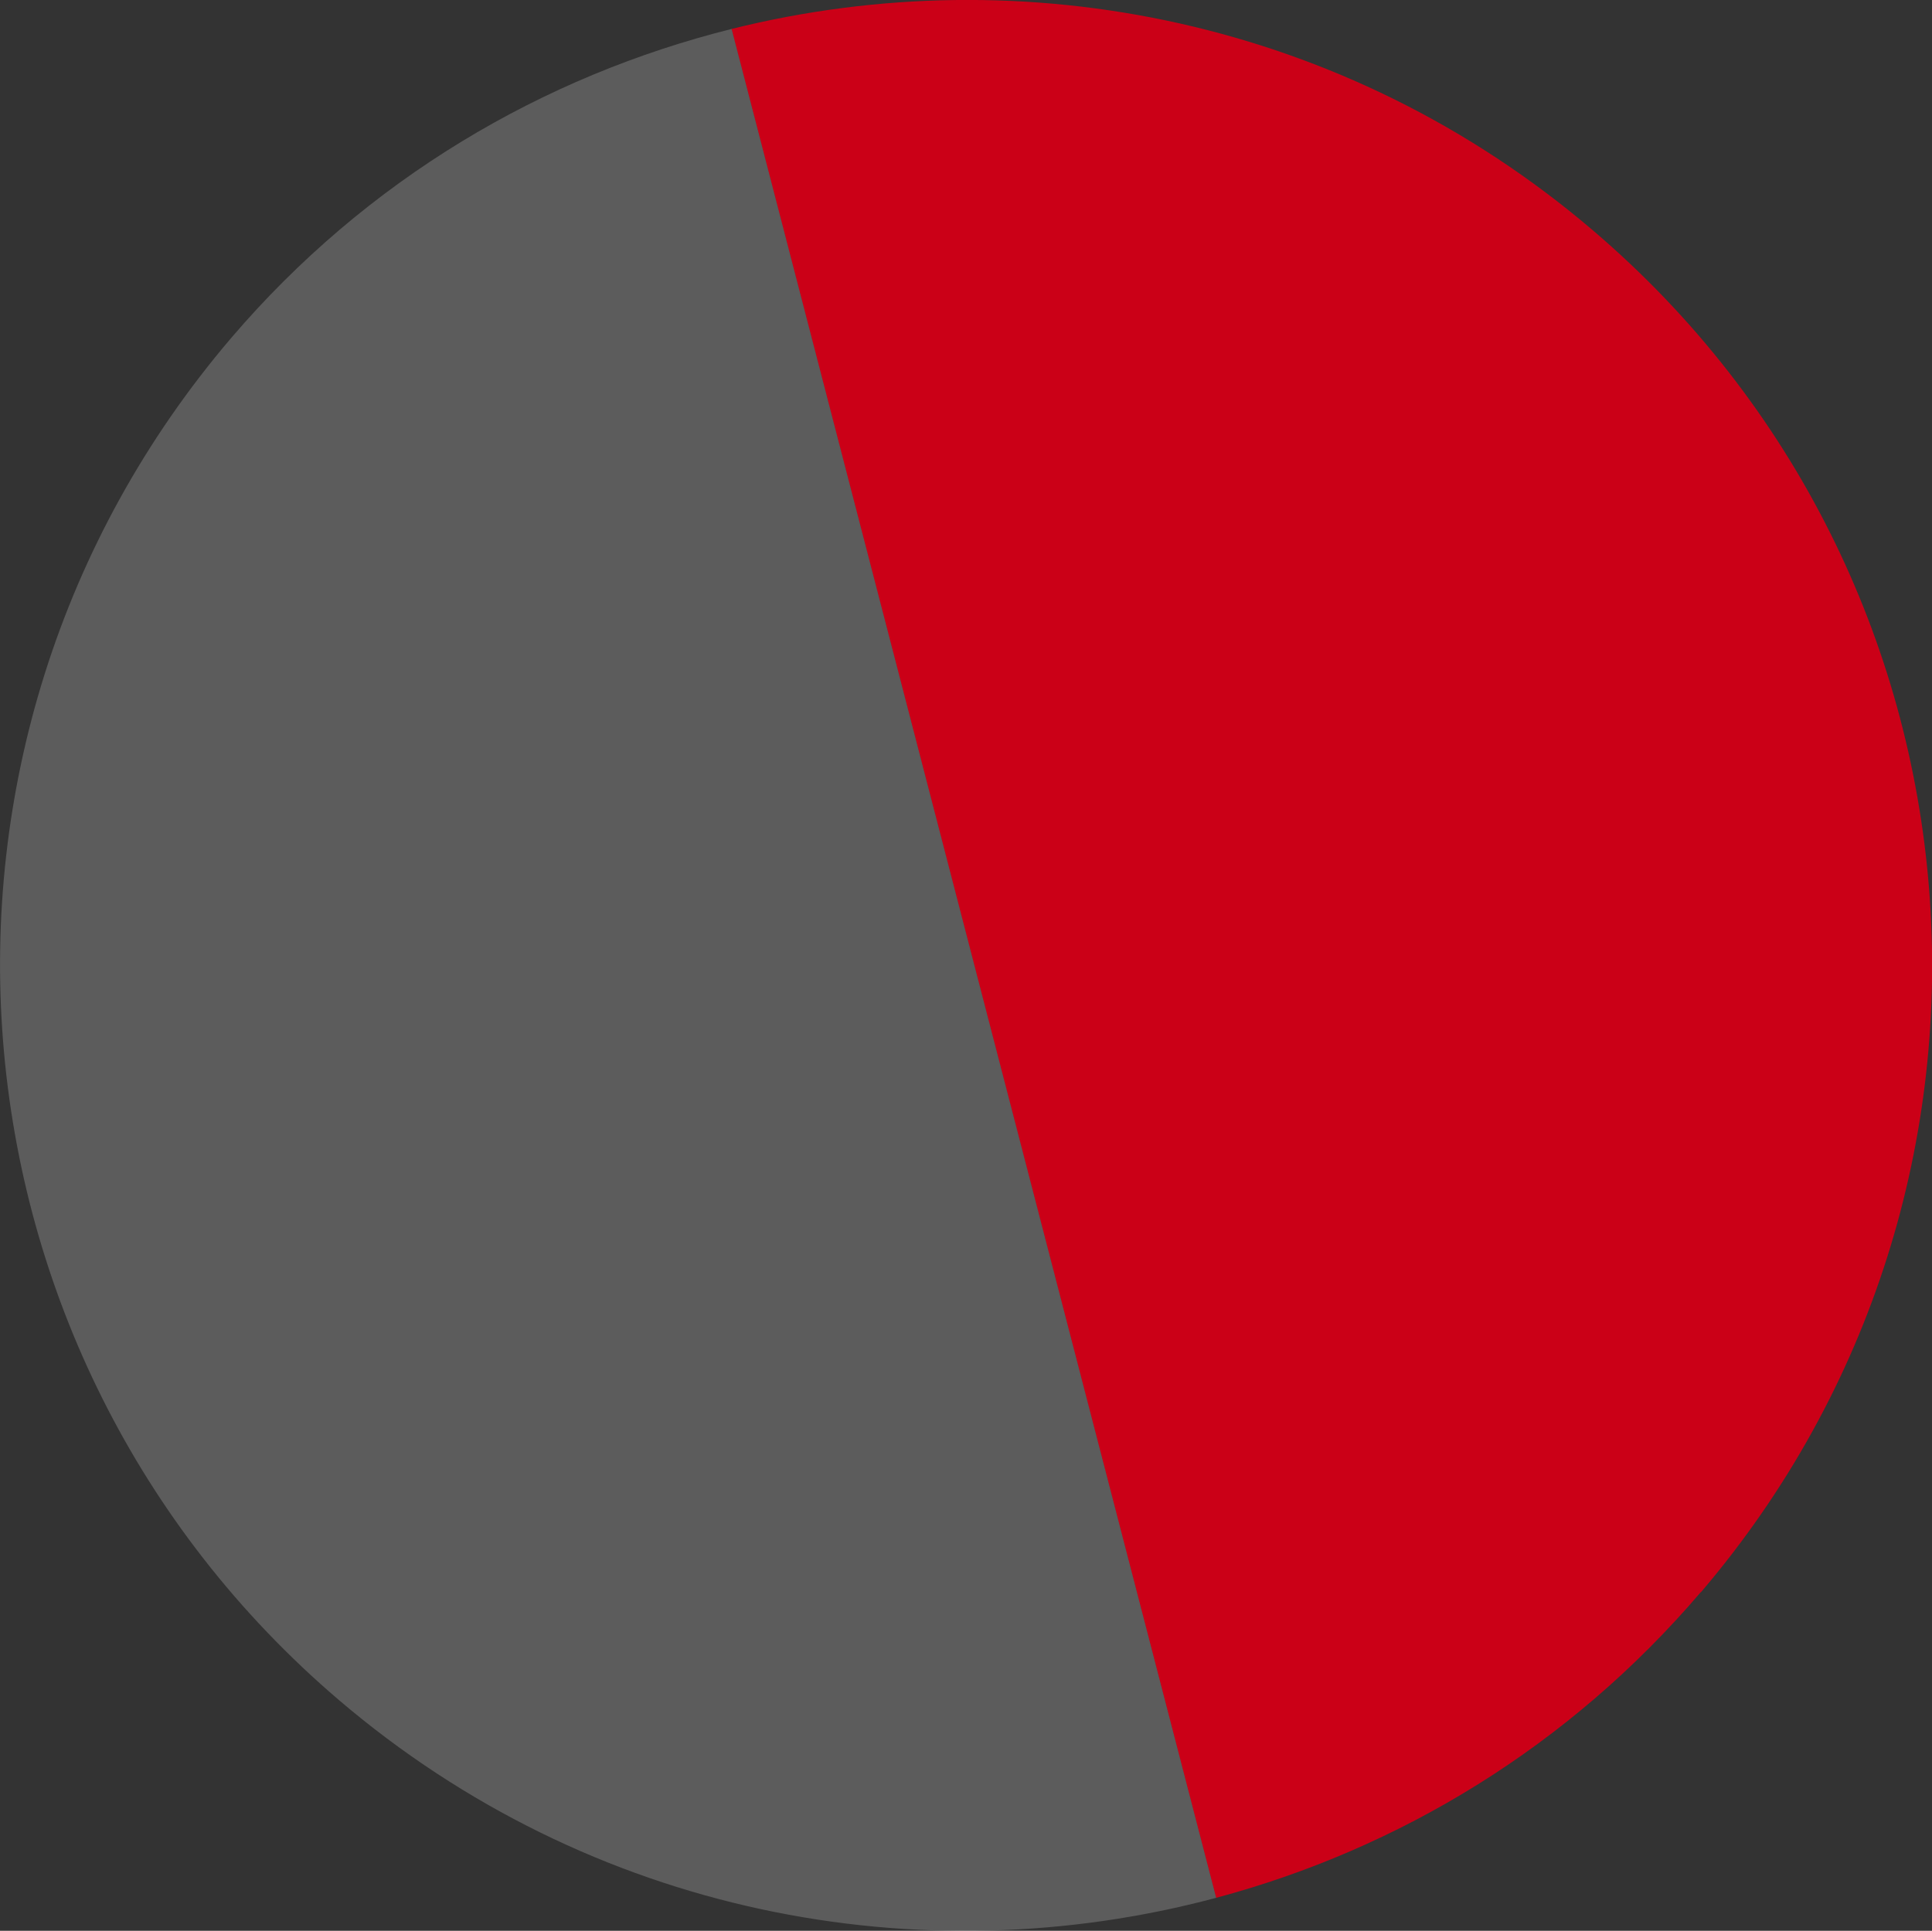
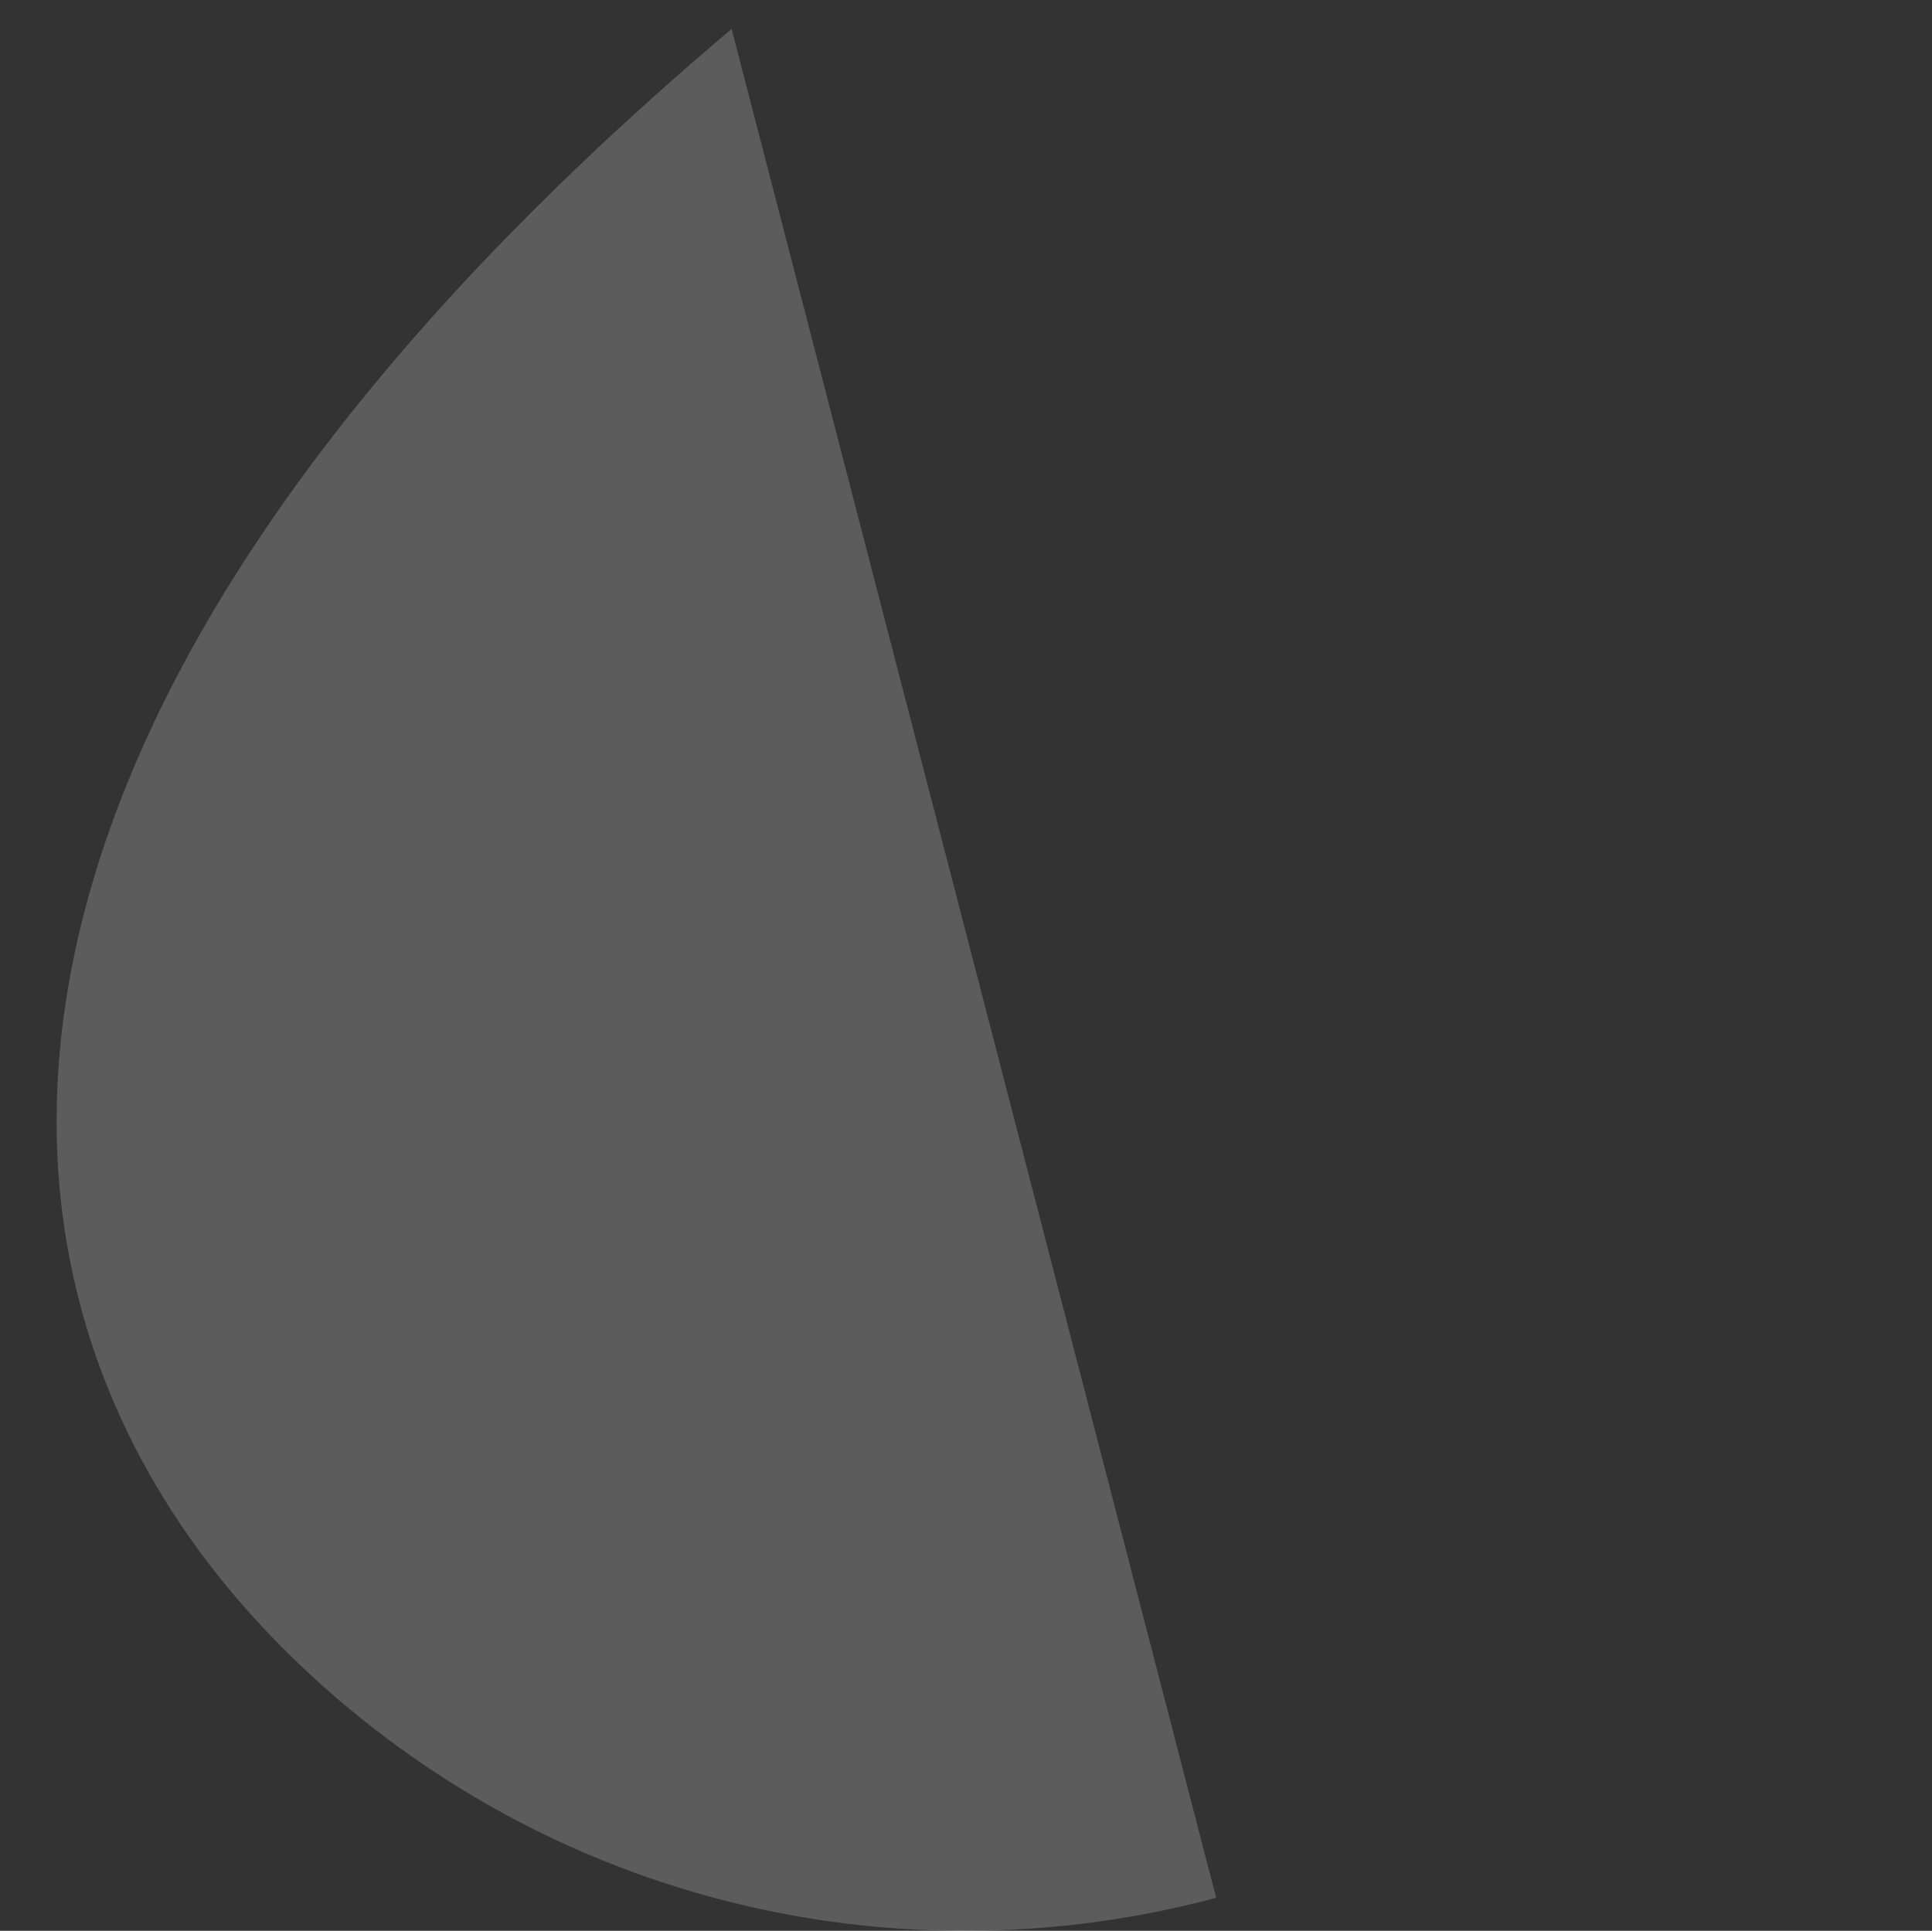
<svg xmlns="http://www.w3.org/2000/svg" viewBox="0 0 80.78 80.74">
  <rect x="0" y="0" width="80.78" height="80.74" fill="#333333" stroke="none" />
  <defs>
    <style>      .cls-1 {        fill: #cb0017;        mix-blend-mode: multiply;      }      .cls-2 {        fill: #fff;        opacity: .2;      }      .cls-3 {        isolation: isolate;      }    </style>
  </defs>
  <g class="cls-3">
    <g id="Layer_2" data-name="Layer 2">
      <g id="Camada_1" data-name="Camada 1">
        <g>
-           <path class="cls-1" d="M71.12,66.58c14.48-16.97,12.46-42.46-4.51-56.94C56.29,.83,42.82-1.84,30.59,1.21l20.26,78.15c7.63-2.04,14.75-6.32,20.26-12.78Z" />
-           <path class="cls-2" d="M14.17,71.09c10.51,8.96,24.27,11.59,36.68,8.27L30.59,1.21c-7.88,1.97-15.25,6.28-20.93,12.93C-4.81,31.11-2.79,56.61,14.17,71.09Z" />
+           <path class="cls-2" d="M14.17,71.09c10.51,8.96,24.27,11.59,36.68,8.27L30.59,1.21C-4.81,31.11-2.79,56.61,14.17,71.09Z" />
        </g>
      </g>
    </g>
  </g>
</svg>